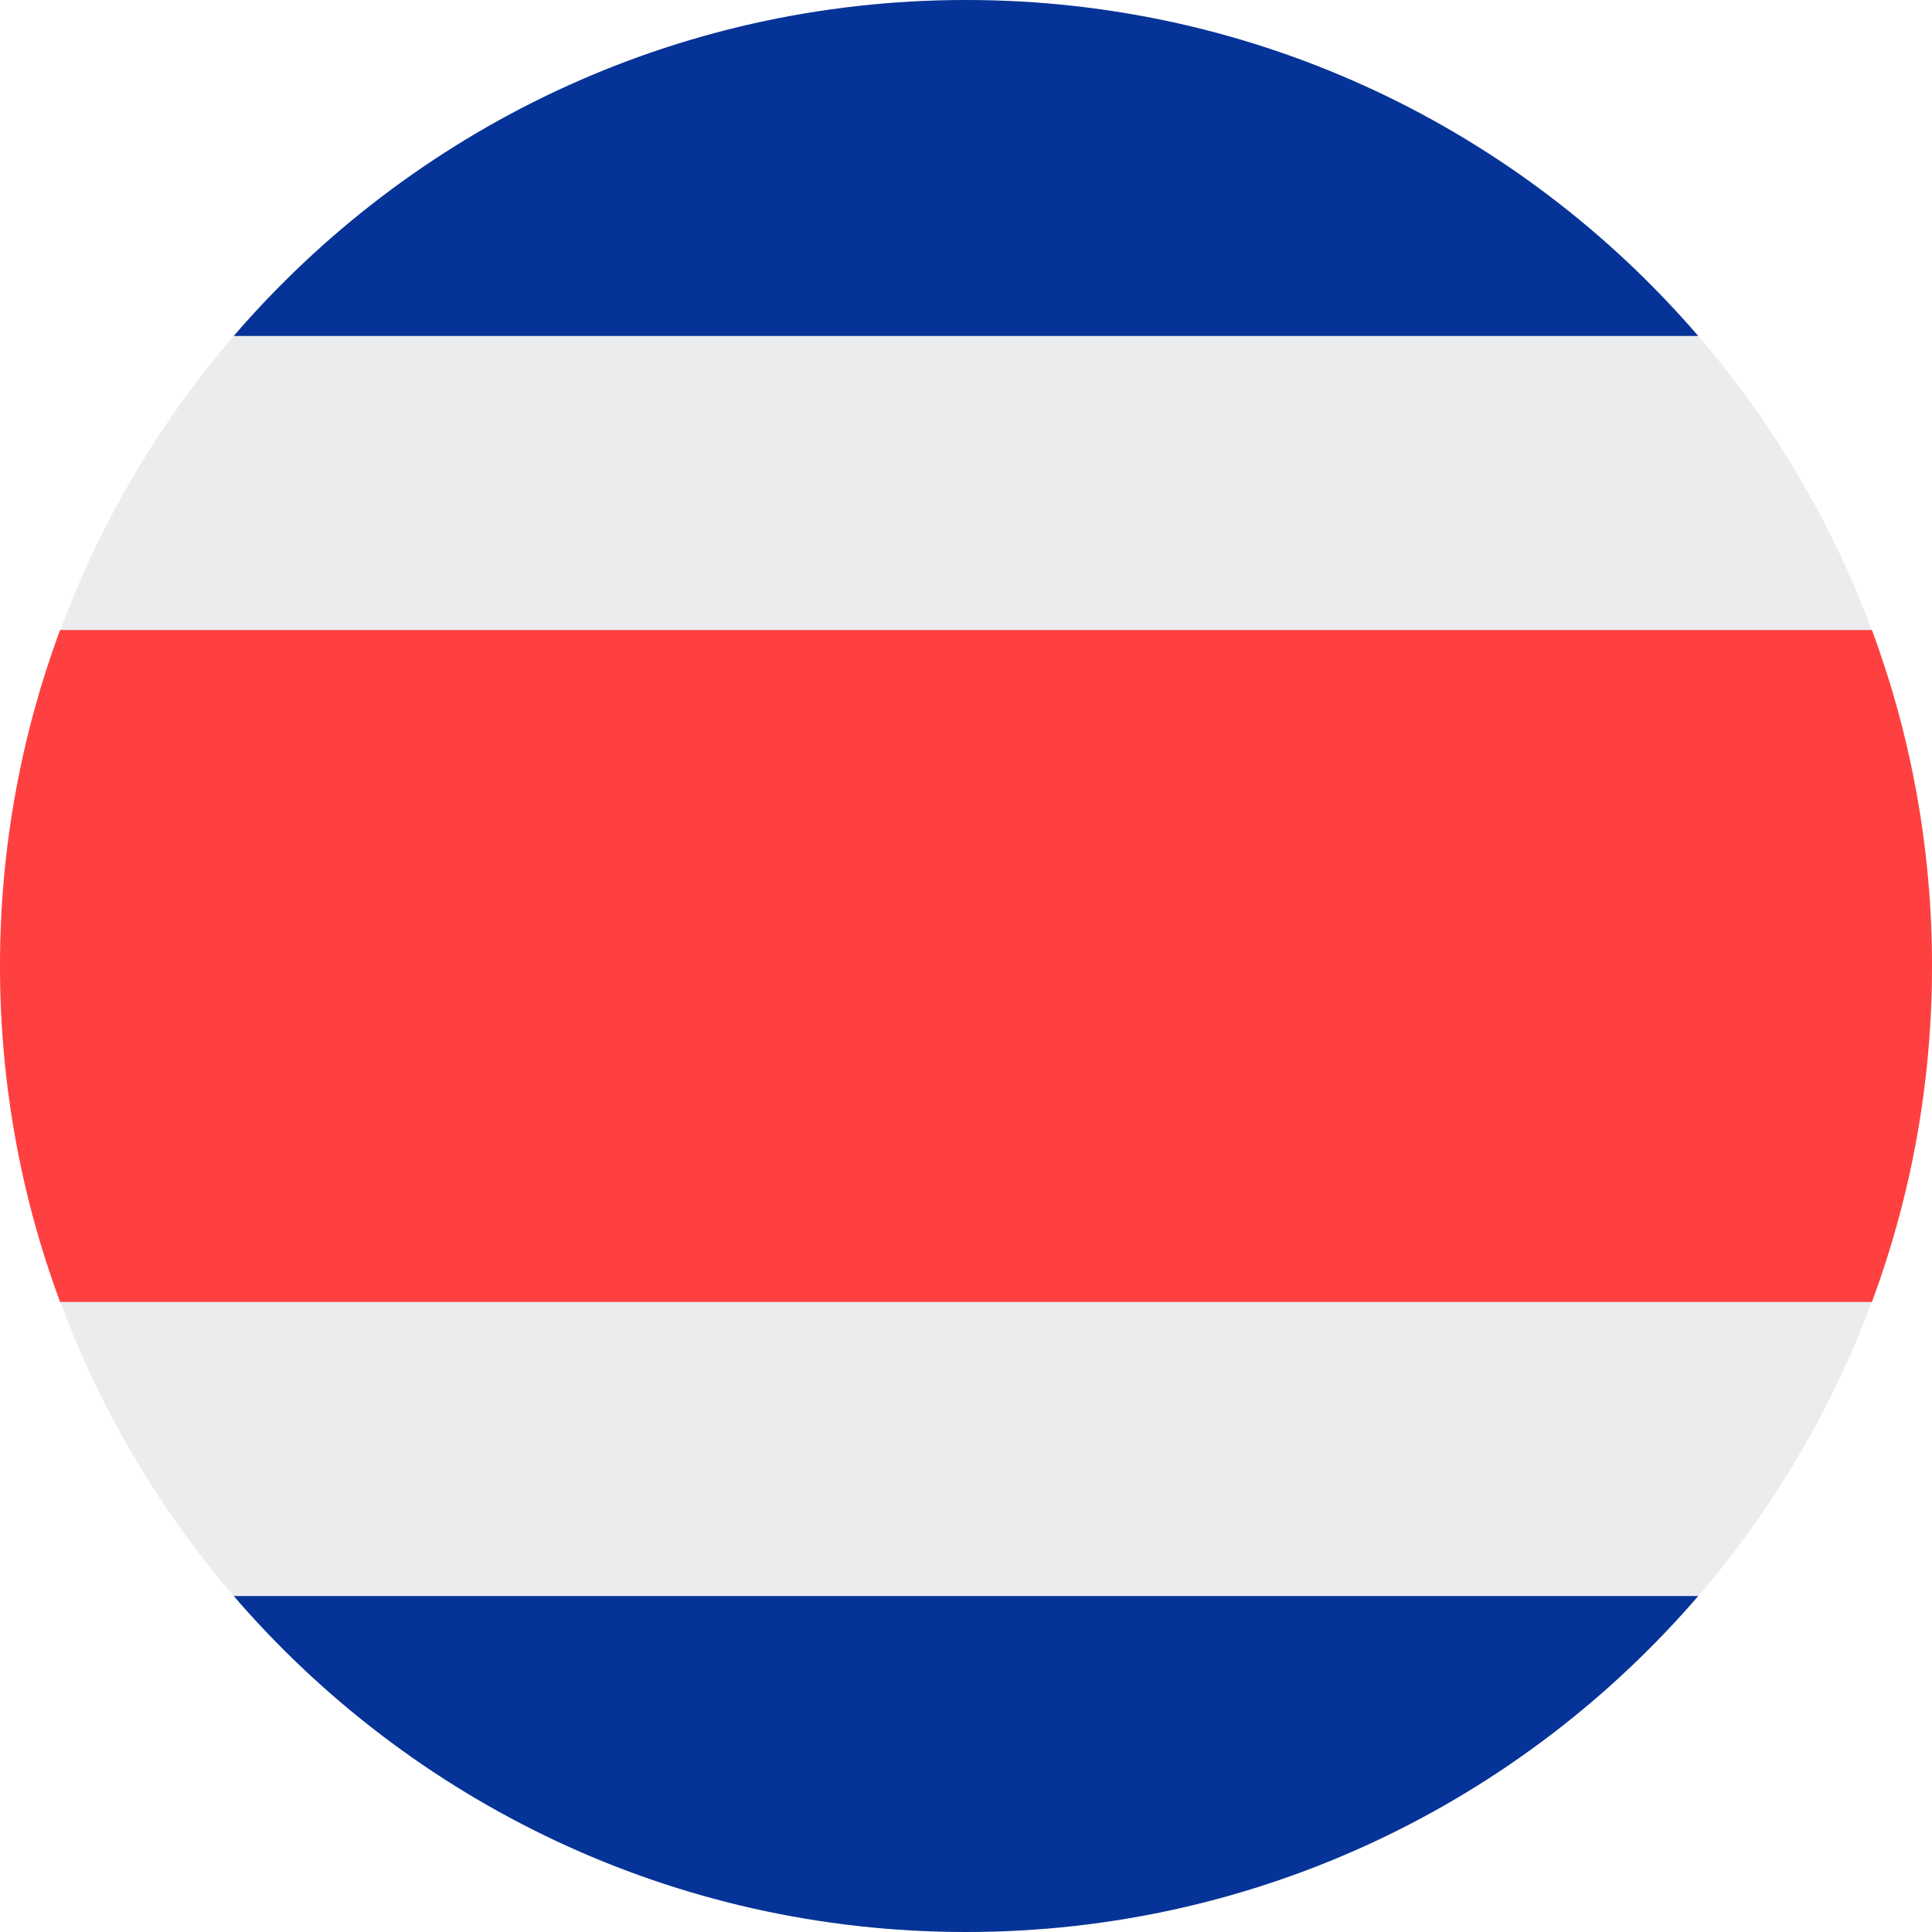
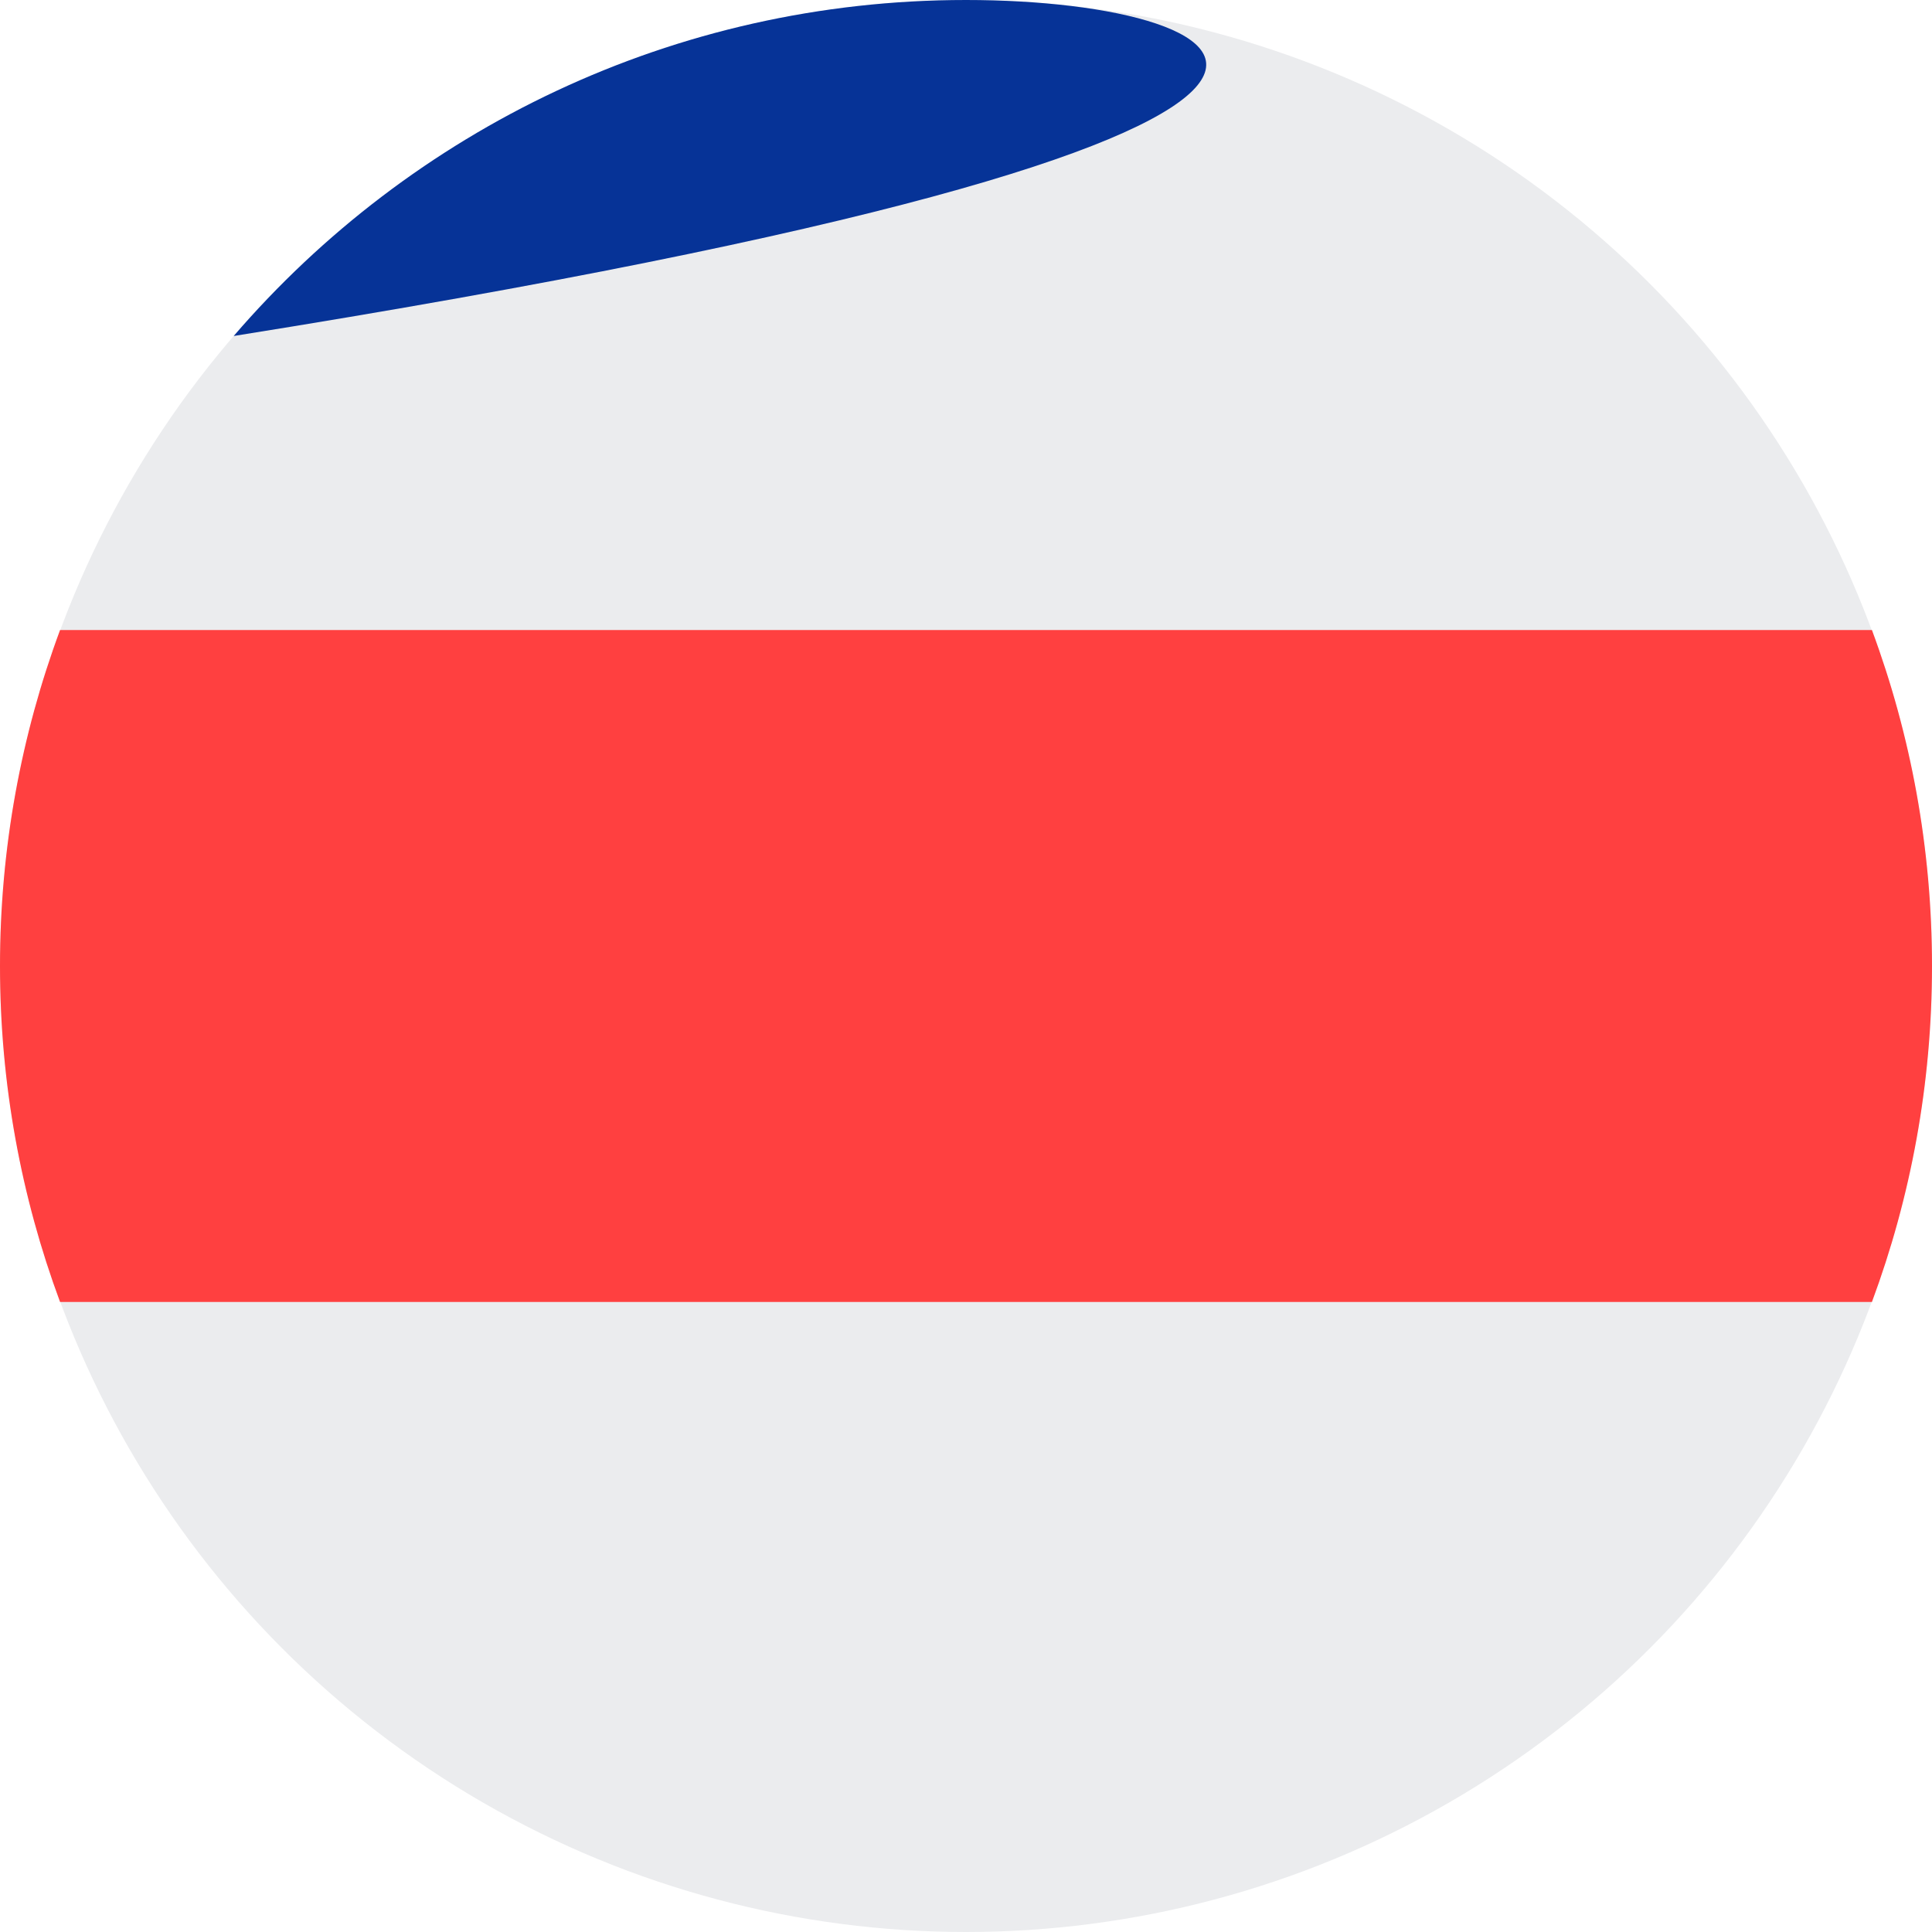
<svg xmlns="http://www.w3.org/2000/svg" width="32px" height="32px" viewBox="0 0 32 32" version="1.1">
  <title>Flags/CR</title>
  <desc>Created with Sketch.</desc>
  <defs />
  <g id="Flags/CR" stroke="none" stroke-width="1" fill="none" fill-rule="evenodd">
    <g id="costa-rica" fill-rule="nonzero">
      <circle id="Oval" fill="#EBECEE" cx="16" cy="16" r="16" />
      <path d="M31.005,10.435 L0.995,10.435 C0.352,12.168 0,14.043 0,16 C0,17.957 0.352,19.832 0.995,21.565 L31.005,21.565 C31.648,19.832 32,17.957 32,16 C32,14.043 31.648,12.168 31.005,10.435 Z" id="Shape" fill="#FF4040" />
      <g id="Group" transform="translate(3.812, 0)" fill="#063397">
-         <path d="M12.188,0 C7.338,0 2.993,2.158 0.059,5.565 L24.316,5.565 C21.382,2.158 17.037,0 12.188,0 Z" id="Shape" />
-         <path d="M24.316,26.435 L0.059,26.435 C2.993,29.842 7.338,32 12.188,32 C17.037,32 21.382,29.842 24.316,26.435 Z" id="Shape" />
+         <path d="M12.188,0 C7.338,0 2.993,2.158 0.059,5.565 C21.382,2.158 17.037,0 12.188,0 Z" id="Shape" />
      </g>
    </g>
  </g>
</svg>